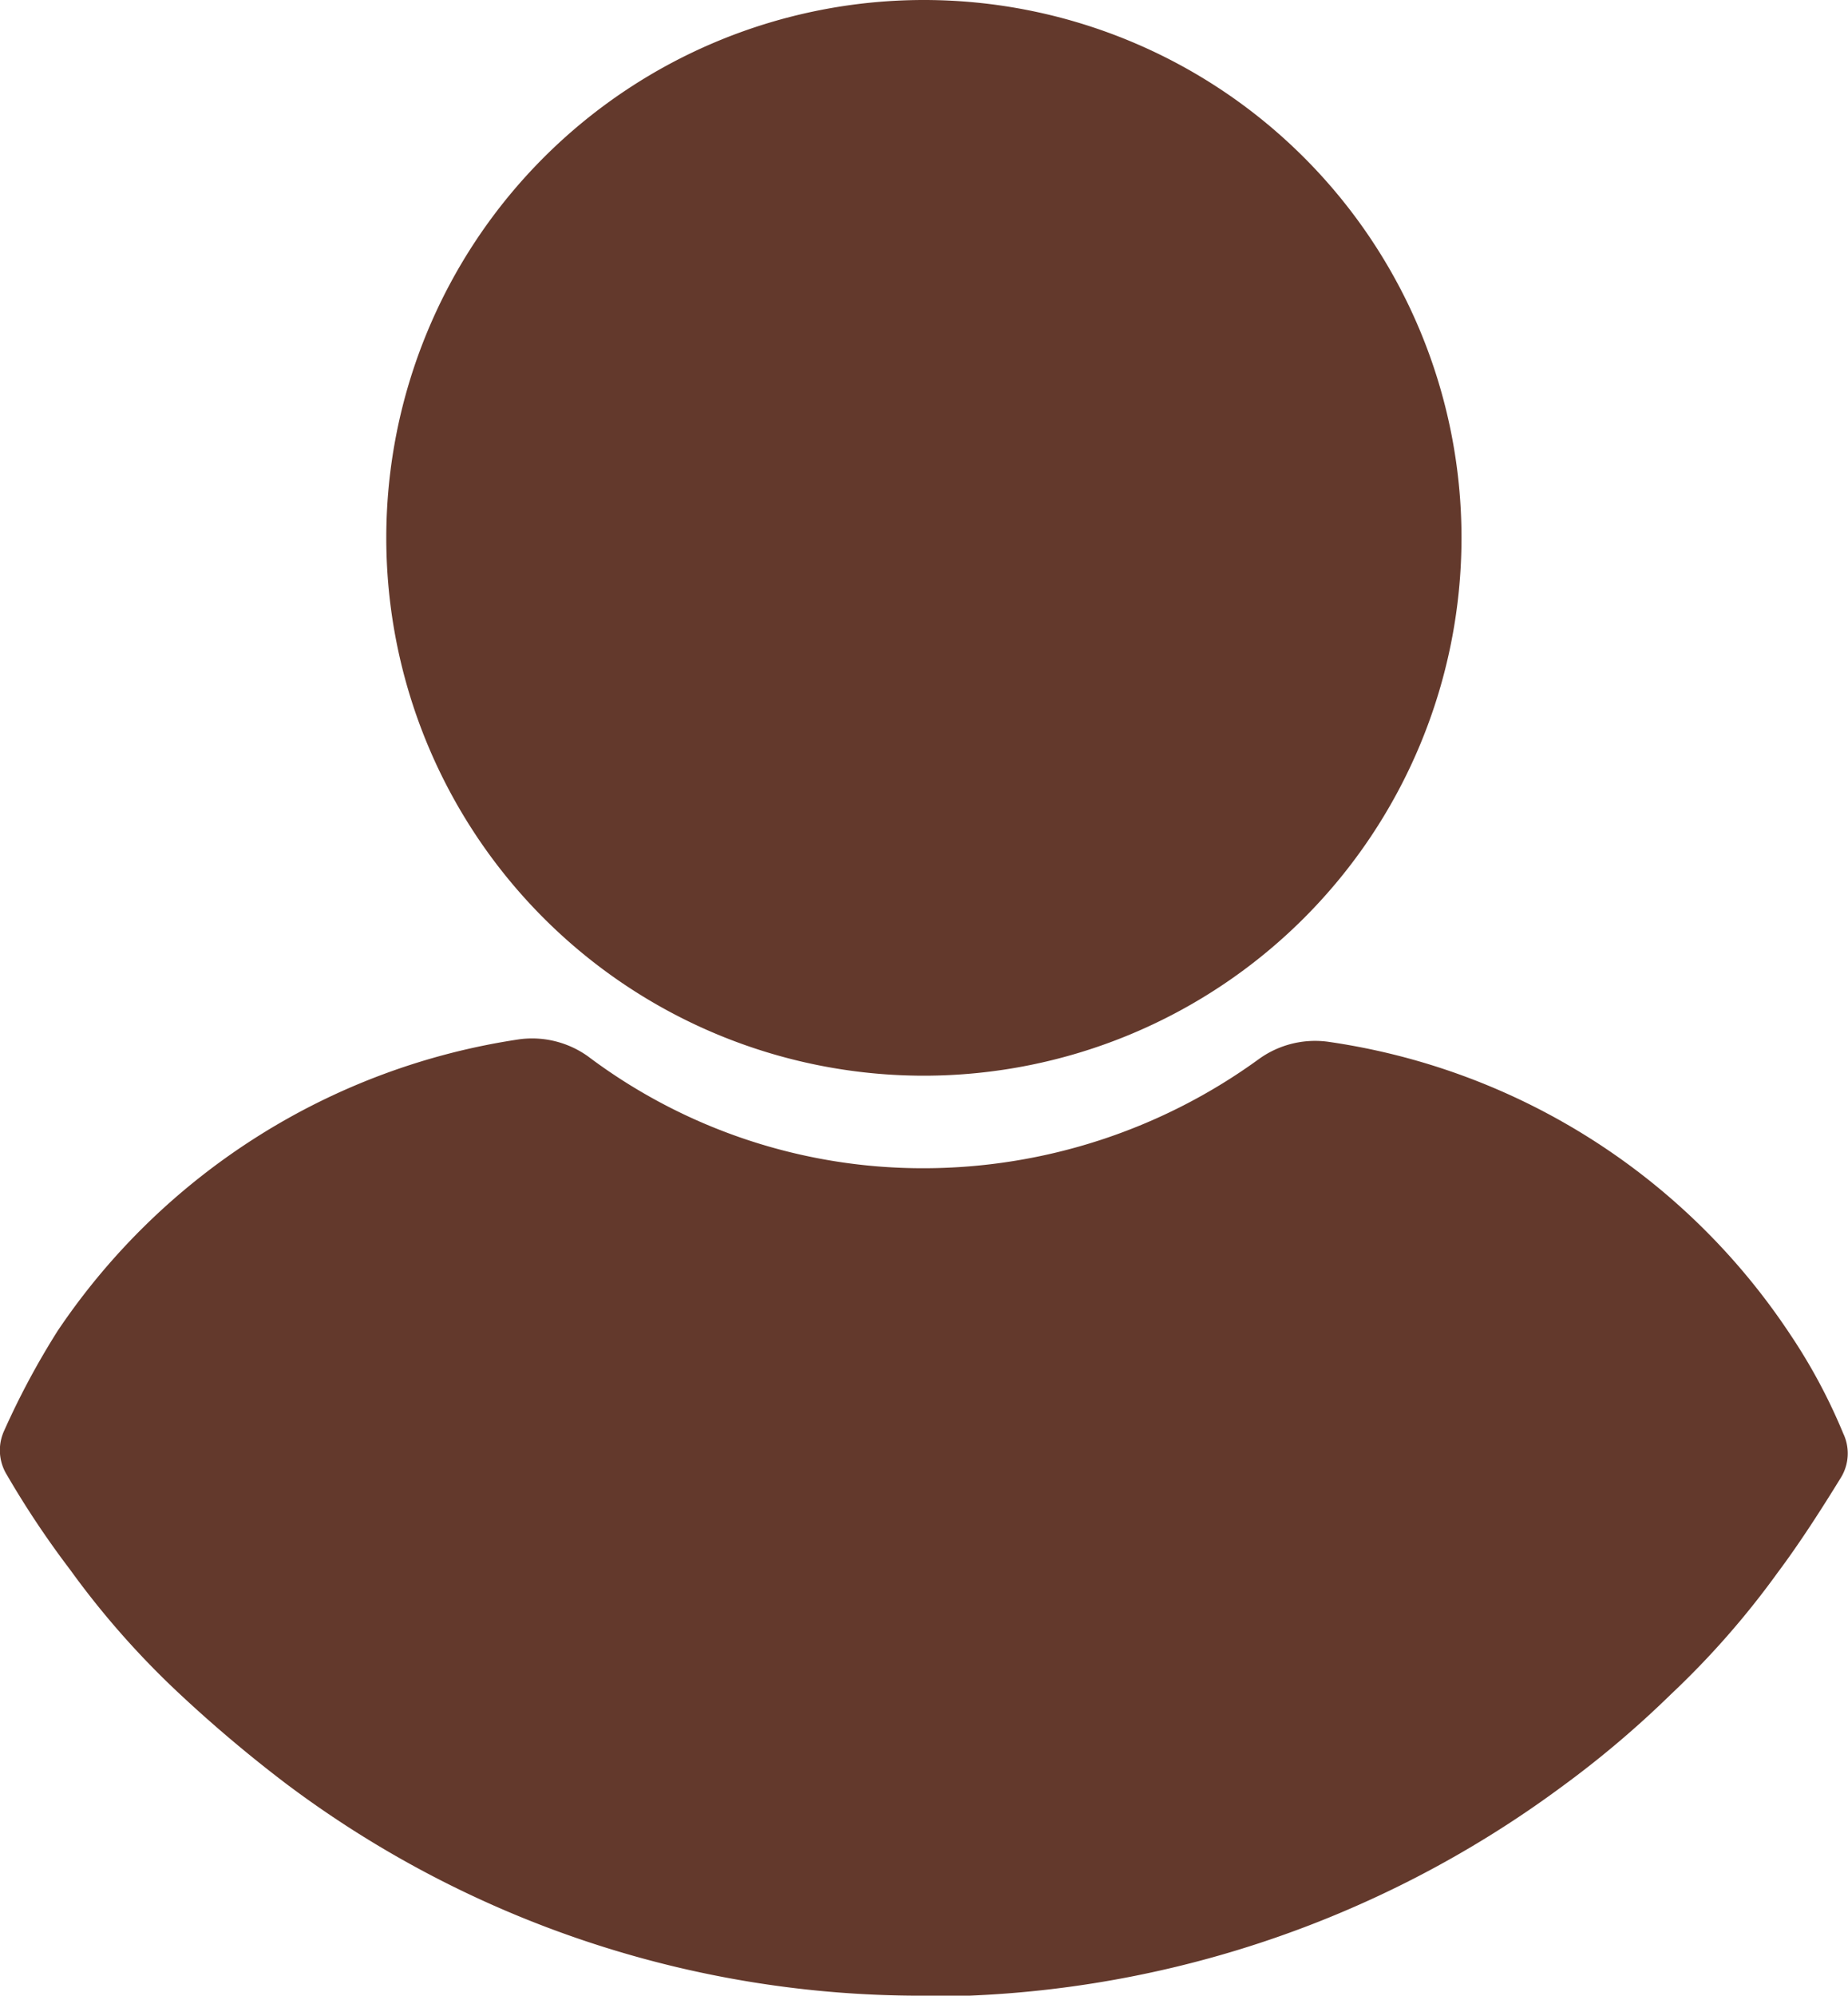
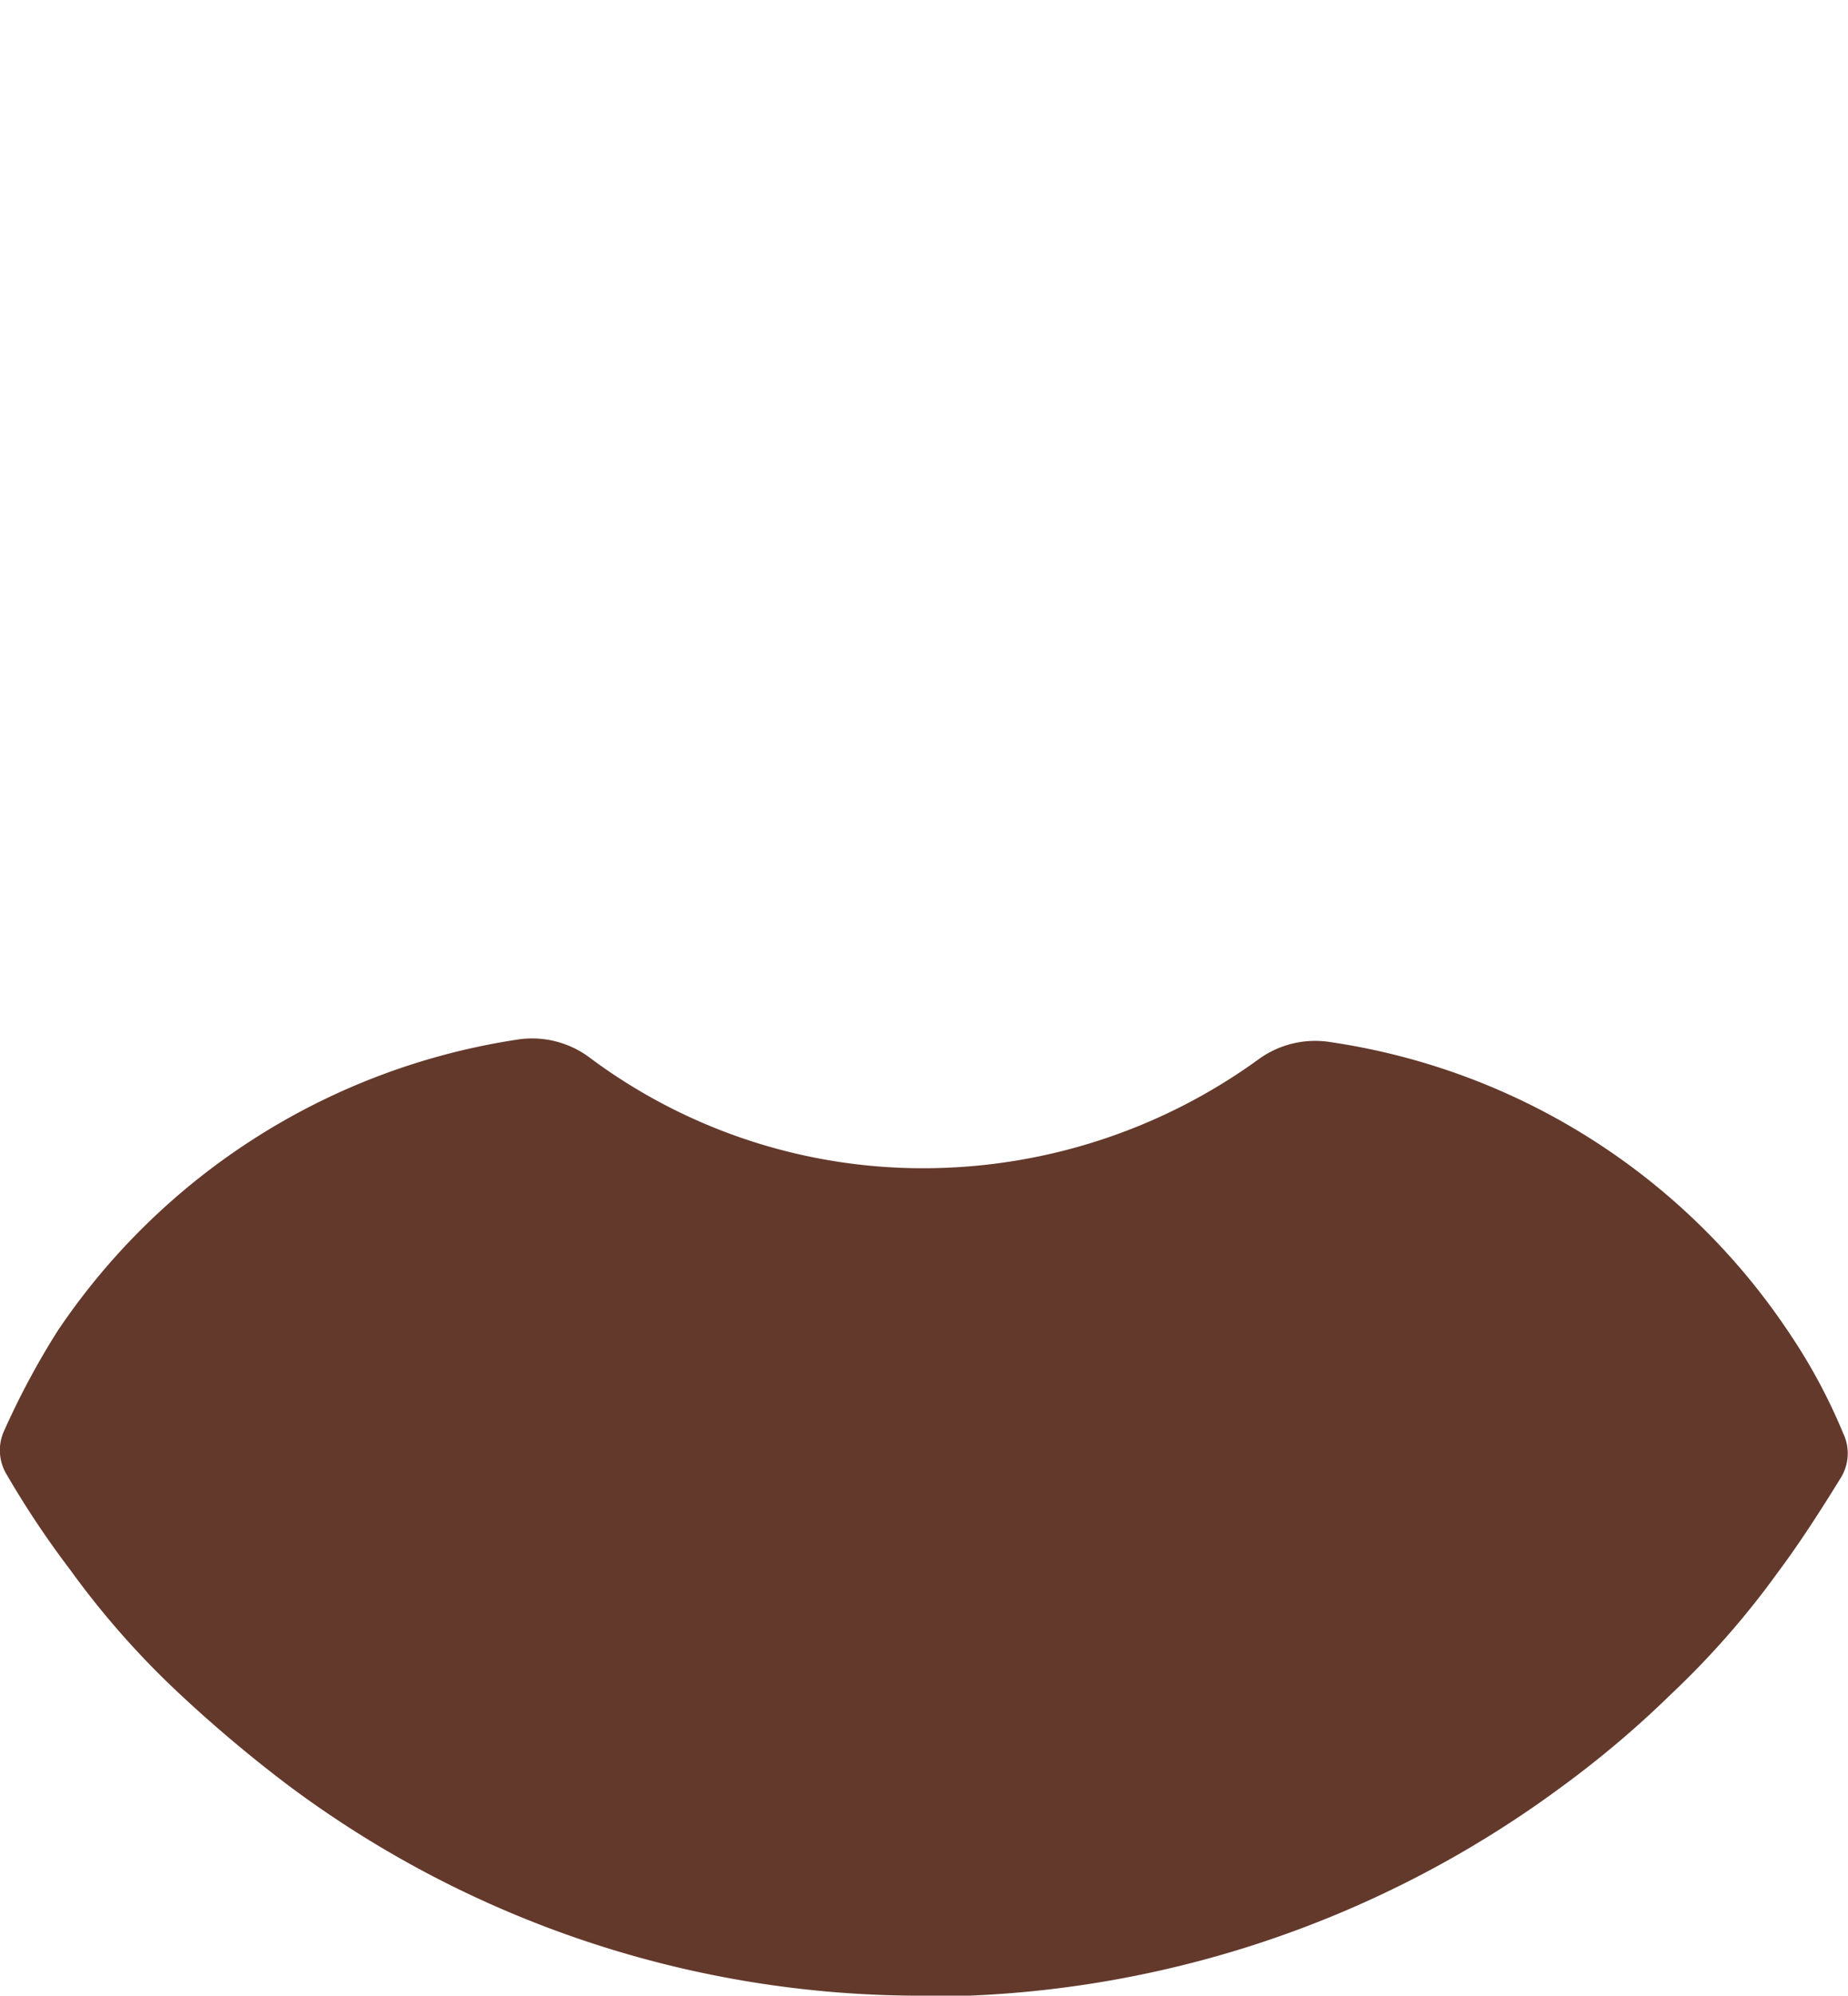
<svg xmlns="http://www.w3.org/2000/svg" width="16.682" height="18.007" viewBox="0 0 16.682 18.007">
  <g id="Group_16448" data-name="Group 16448" transform="translate(-1.46 -0.599)">
-     <path id="Path_5940" data-name="Path 5940" d="M231.093,60.106a4.853,4.853,0,1,1,4.853-4.853A4.855,4.855,0,0,1,231.093,60.106Z" transform="translate(-221.293 -49.801)" fill="#63392c" />
    <path id="Path_5941" data-name="Path 5941" d="M145.648,298.02a9.533,9.533,0,0,1-5.754-1.91,12.366,12.366,0,0,1-.988-.835,7.688,7.688,0,0,1-.966-1.1,8.293,8.293,0,0,1-.571-.856.422.422,0,0,1-.022-.4,7.1,7.1,0,0,1,.483-.9A6.1,6.1,0,0,1,142,289.39a.868.868,0,0,1,.615.154,5.029,5.029,0,0,0,3.03,1.01,5.155,5.155,0,0,0,3.031-.988.868.868,0,0,1,.615-.154,6.028,6.028,0,0,1,4.173,2.635,5.1,5.1,0,0,1,.483.9.418.418,0,0,1-.022.4c-.176.286-.373.593-.571.857a7.69,7.69,0,0,1-.966,1.1,9.024,9.024,0,0,1-.988.835,9.656,9.656,0,0,1-5.754,1.889Z" transform="translate(-135.848 -279.414)" fill="#63392c" />
  </g>
</svg>